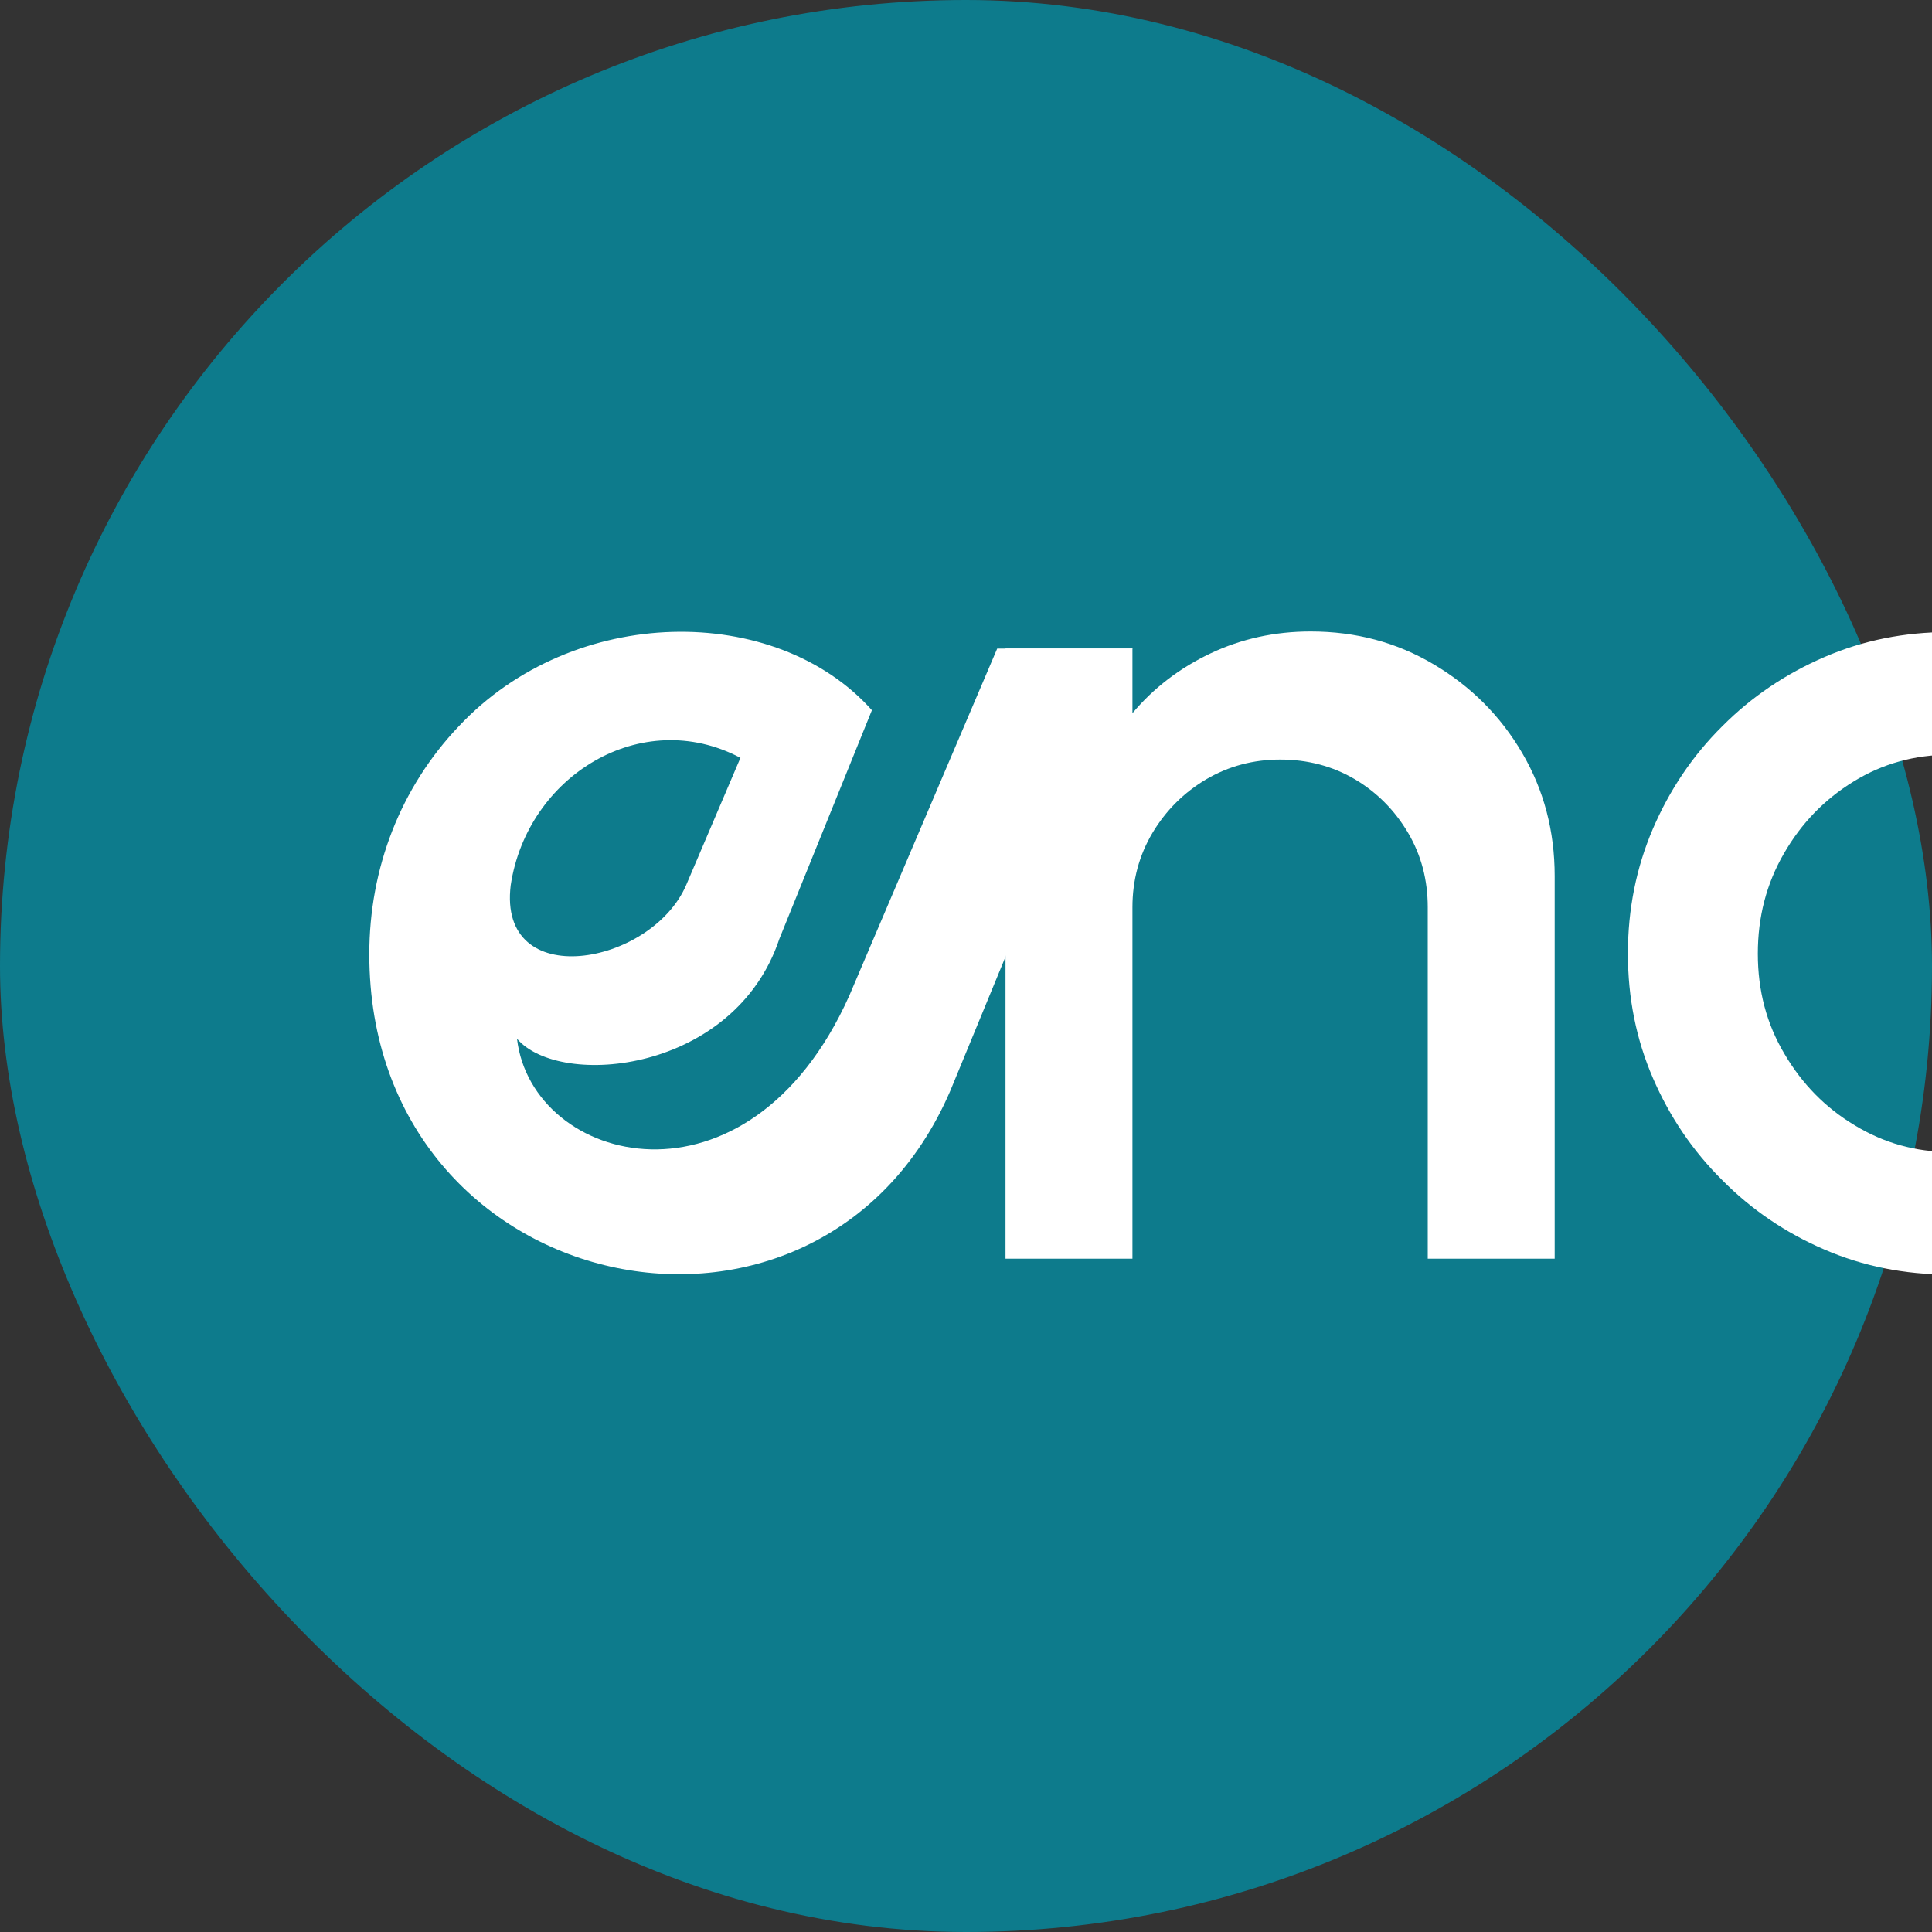
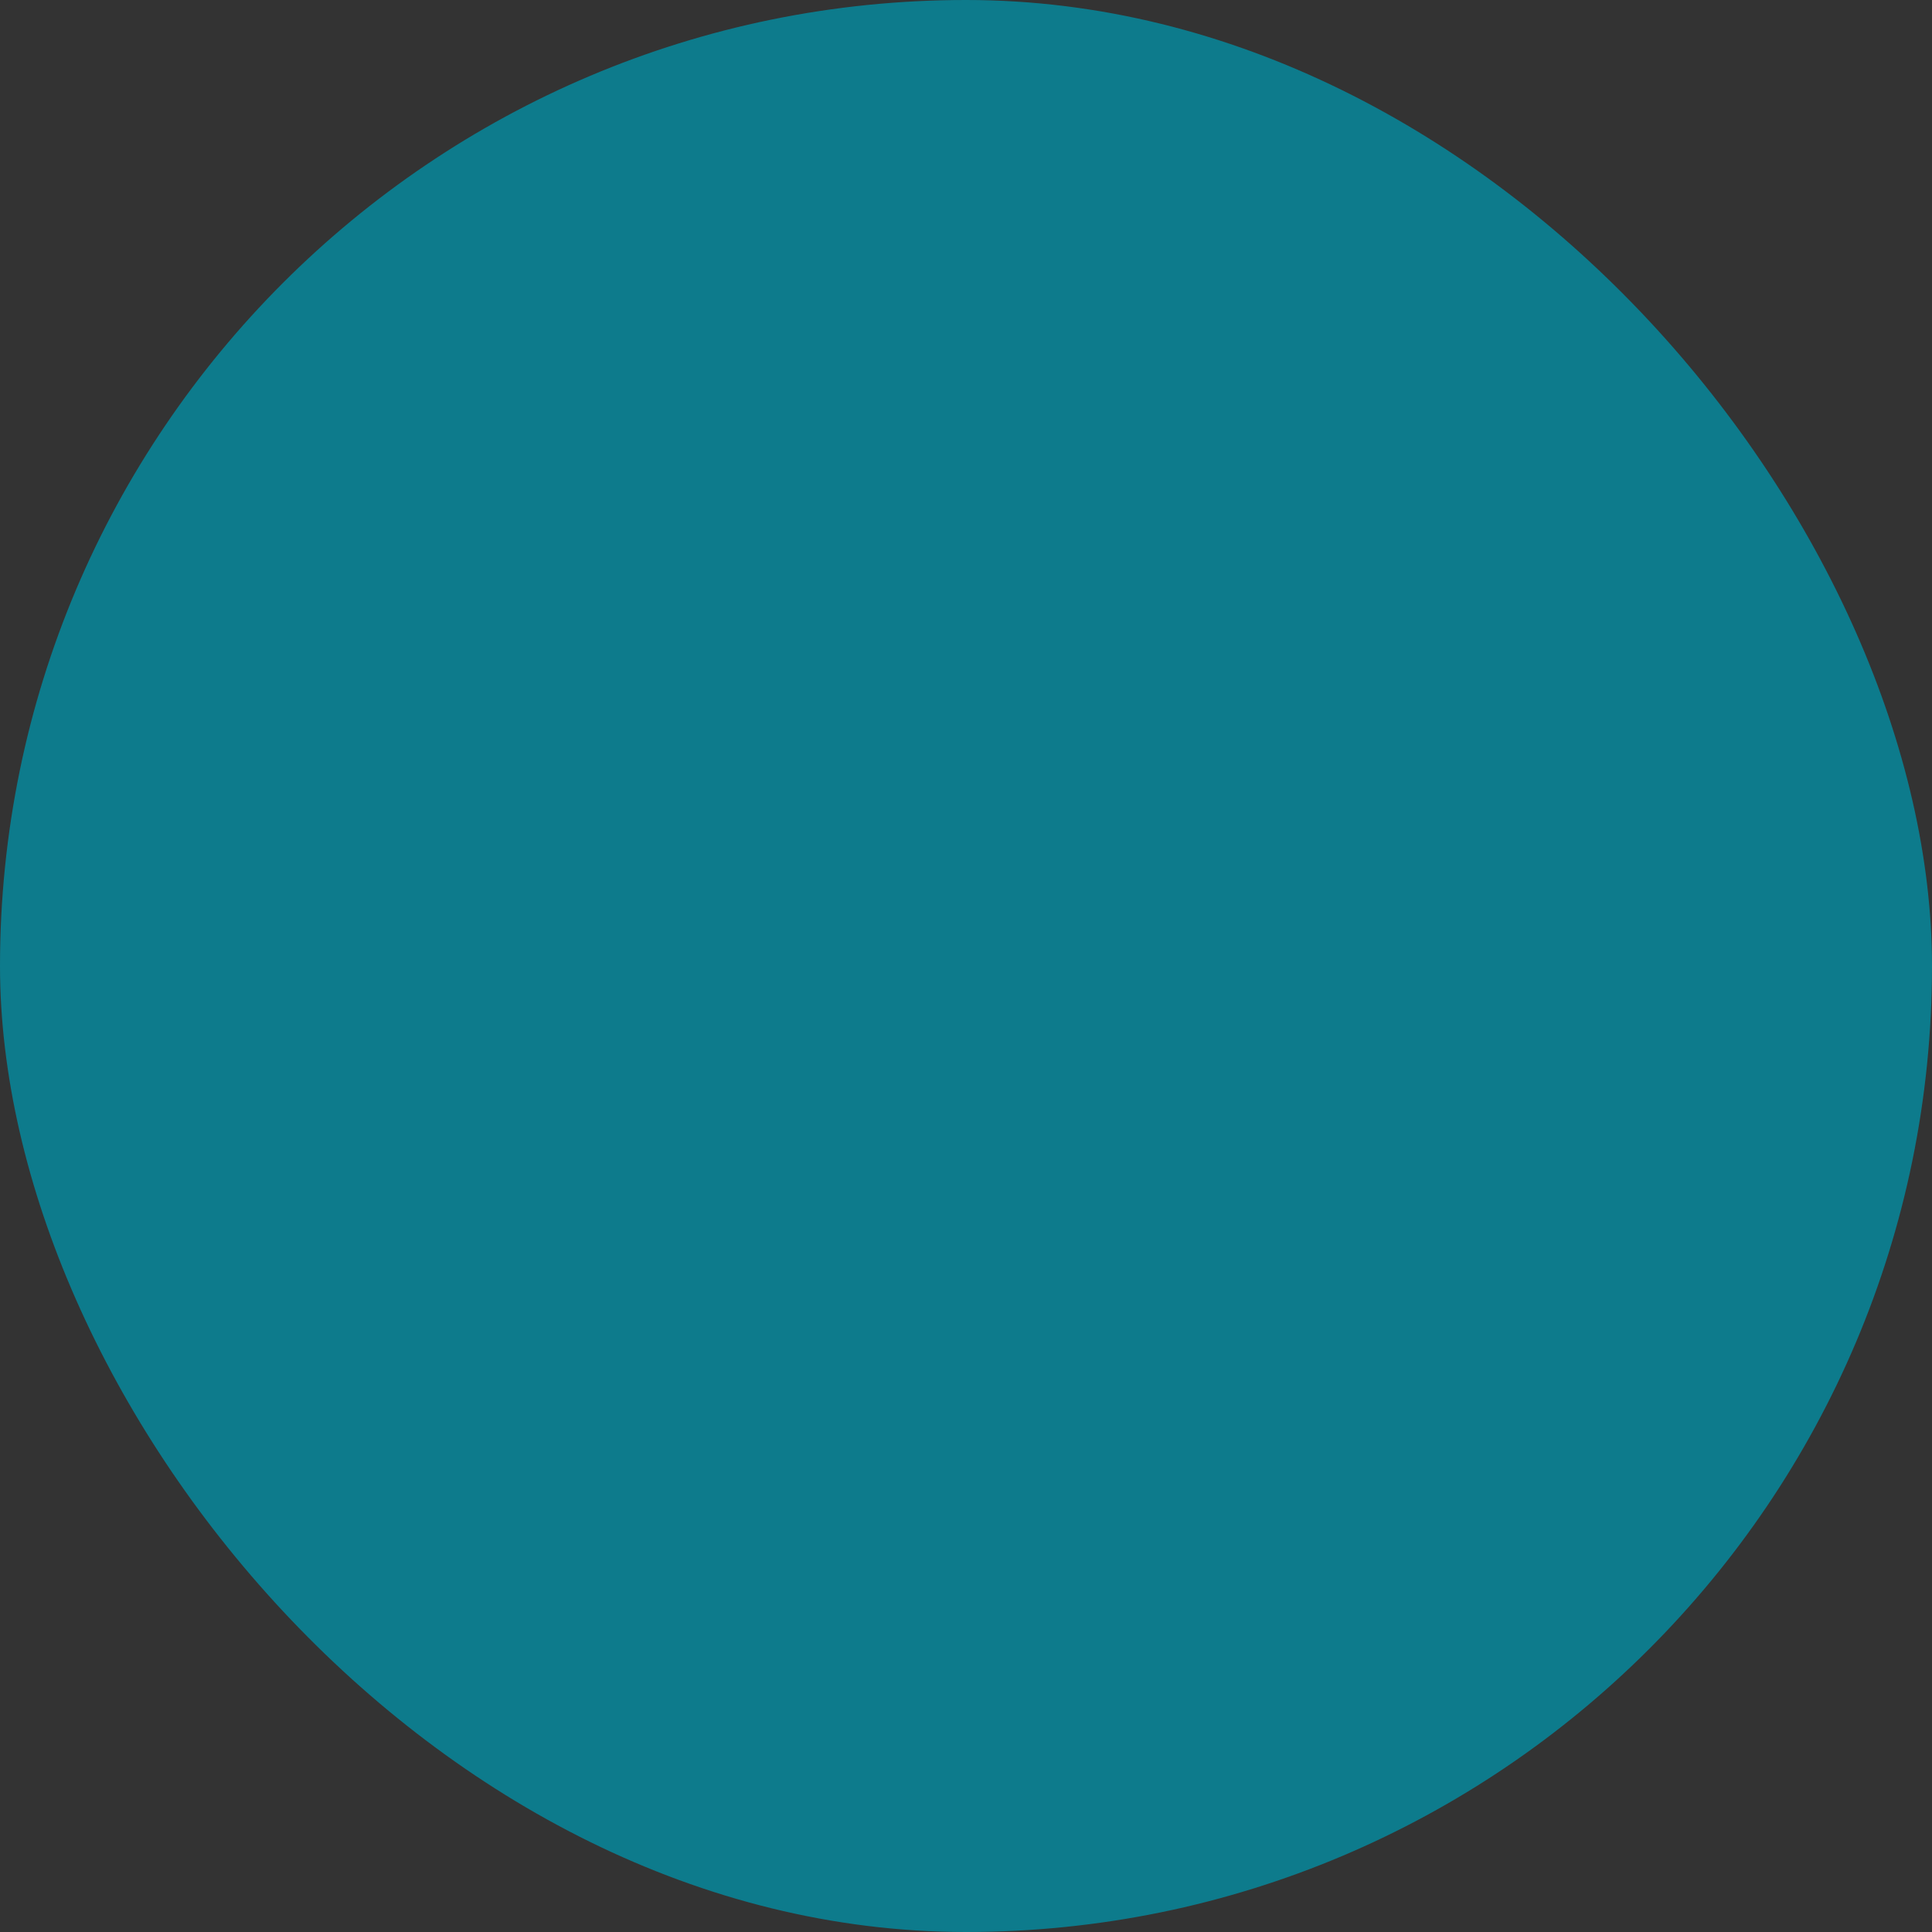
<svg xmlns="http://www.w3.org/2000/svg" width="20" height="20" viewBox="0 0 20 20" fill="none">
  <rect x="0" y="0" width="20" height="20" fill="#333333" stroke="none" />
  <rect width="20" height="20" rx="10" fill="#0D7B8C" />
  <g clipPath="url(#clip0_3313_362)">
    <g clipPath="url(#clip1_3313_362)">
-       <path d="M4.75 7.518C5.938 6.251 8.03 6.236 9.026 7.352L8.068 9.719C7.605 11.106 5.798 11.274 5.352 10.753C5.506 12.063 7.745 12.644 8.791 10.309L10.323 6.714H11.723L9.837 11.293C8.476 14.447 3.823 13.46 3.823 9.878C3.823 8.987 4.147 8.151 4.75 7.518ZM7.665 7.845C6.64 7.303 5.458 8.032 5.287 9.163C5.149 10.28 6.739 10 7.103 9.163L7.665 7.845Z" fill="white" />
-       <path d="M16.094 9.07V13.03H14.78V9.392C14.78 9.11 14.713 8.853 14.576 8.621C14.439 8.389 14.256 8.204 14.026 8.067C13.795 7.931 13.538 7.863 13.252 7.863C12.974 7.863 12.719 7.931 12.487 8.067C12.256 8.204 12.07 8.389 11.931 8.621C11.793 8.853 11.723 9.11 11.723 9.392V13.03H10.409V6.713H11.723V7.383C11.942 7.122 12.211 6.916 12.531 6.764C12.852 6.612 13.197 6.537 13.568 6.537C14.035 6.537 14.46 6.65 14.843 6.878C15.226 7.105 15.532 7.41 15.757 7.794C15.982 8.177 16.094 8.602 16.094 9.07ZM23.465 4.436V13.03H22.152V12.101C21.945 12.43 21.676 12.695 21.343 12.893C21.01 13.093 20.621 13.194 20.174 13.194C19.715 13.194 19.286 13.108 18.886 12.935C18.486 12.763 18.132 12.523 17.829 12.217C17.521 11.912 17.284 11.56 17.111 11.16C16.938 10.76 16.852 10.331 16.852 9.872C16.852 9.413 16.938 8.983 17.111 8.579C17.284 8.177 17.521 7.823 17.829 7.518C18.132 7.213 18.486 6.975 18.886 6.802C19.286 6.629 19.715 6.543 20.174 6.543C20.621 6.543 21.01 6.644 21.343 6.842C21.676 7.042 21.945 7.305 22.152 7.629V4.436H23.465ZM20.187 11.925C20.558 11.925 20.882 11.832 21.16 11.649C21.438 11.468 21.655 11.219 21.808 10.908C21.962 10.596 22.038 10.251 22.038 9.872C22.038 9.489 21.96 9.141 21.804 8.83C21.648 8.518 21.434 8.27 21.158 8.086C20.882 7.903 20.558 7.813 20.187 7.813C19.821 7.813 19.488 7.905 19.187 8.091C18.886 8.276 18.646 8.524 18.467 8.836C18.286 9.148 18.197 9.493 18.197 9.872C18.197 10.255 18.288 10.6 18.473 10.91C18.656 11.222 18.898 11.468 19.2 11.649C19.501 11.832 19.829 11.925 20.187 11.925ZM27.384 13.194C26.803 13.194 26.274 13.045 25.797 12.746C25.319 12.447 24.938 12.045 24.653 11.541C24.369 11.04 24.226 10.482 24.226 9.872C24.226 9.409 24.308 8.977 24.472 8.573C24.637 8.17 24.862 7.817 25.152 7.512C25.439 7.206 25.776 6.968 26.159 6.796C26.542 6.623 26.95 6.537 27.384 6.537C27.965 6.537 28.496 6.686 28.974 6.985C29.452 7.284 29.833 7.686 30.117 8.192C30.399 8.697 30.543 9.257 30.543 9.872C30.543 10.331 30.46 10.76 30.296 11.16C30.132 11.56 29.907 11.912 29.618 12.217C29.33 12.523 28.995 12.763 28.614 12.935C28.233 13.108 27.822 13.194 27.384 13.194ZM27.384 11.88C27.734 11.88 28.047 11.788 28.325 11.603C28.603 11.417 28.824 11.173 28.986 10.866C29.148 10.56 29.229 10.23 29.229 9.872C29.229 9.505 29.146 9.169 28.98 8.861C28.814 8.554 28.59 8.307 28.313 8.124C28.035 7.941 27.725 7.851 27.384 7.851C27.039 7.851 26.727 7.943 26.447 8.128C26.167 8.314 25.944 8.56 25.784 8.867C25.62 9.175 25.54 9.51 25.54 9.872C25.54 10.247 25.624 10.586 25.792 10.889C25.961 11.192 26.186 11.434 26.466 11.611C26.746 11.79 27.051 11.88 27.384 11.88Z" fill="white" />
-     </g>
+       </g>
  </g>
  <defs>
    <clipPath id="clip0_3313_362">
-       <rect x="3.32" y="3.594" width="13.395" height="12.279" rx="4.465" fill="white" />
-     </clipPath>
+       </clipPath>
    <clipPath id="clip1_3313_362">
-       <rect width="40.041" height="15.069" fill="white" transform="translate(2.762 2.478)" />
-     </clipPath>
+       </clipPath>
  </defs>
</svg>